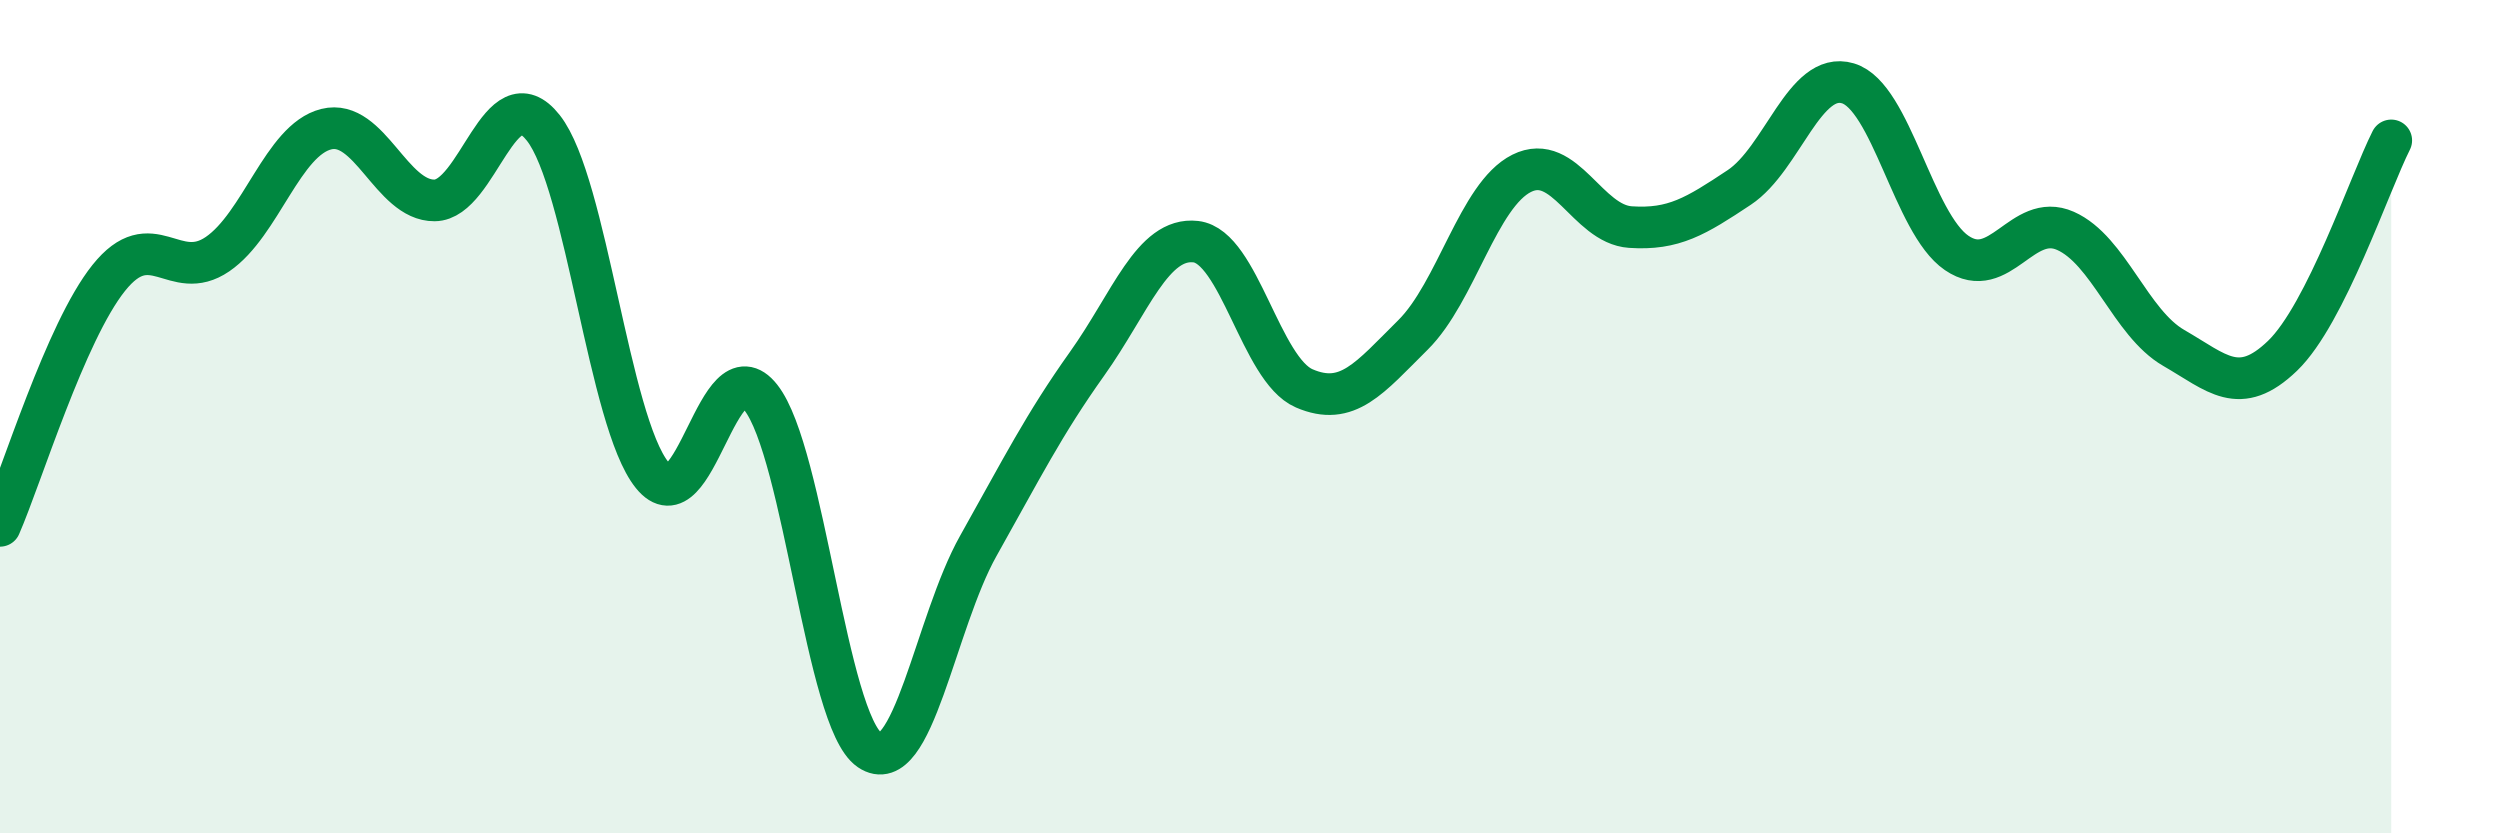
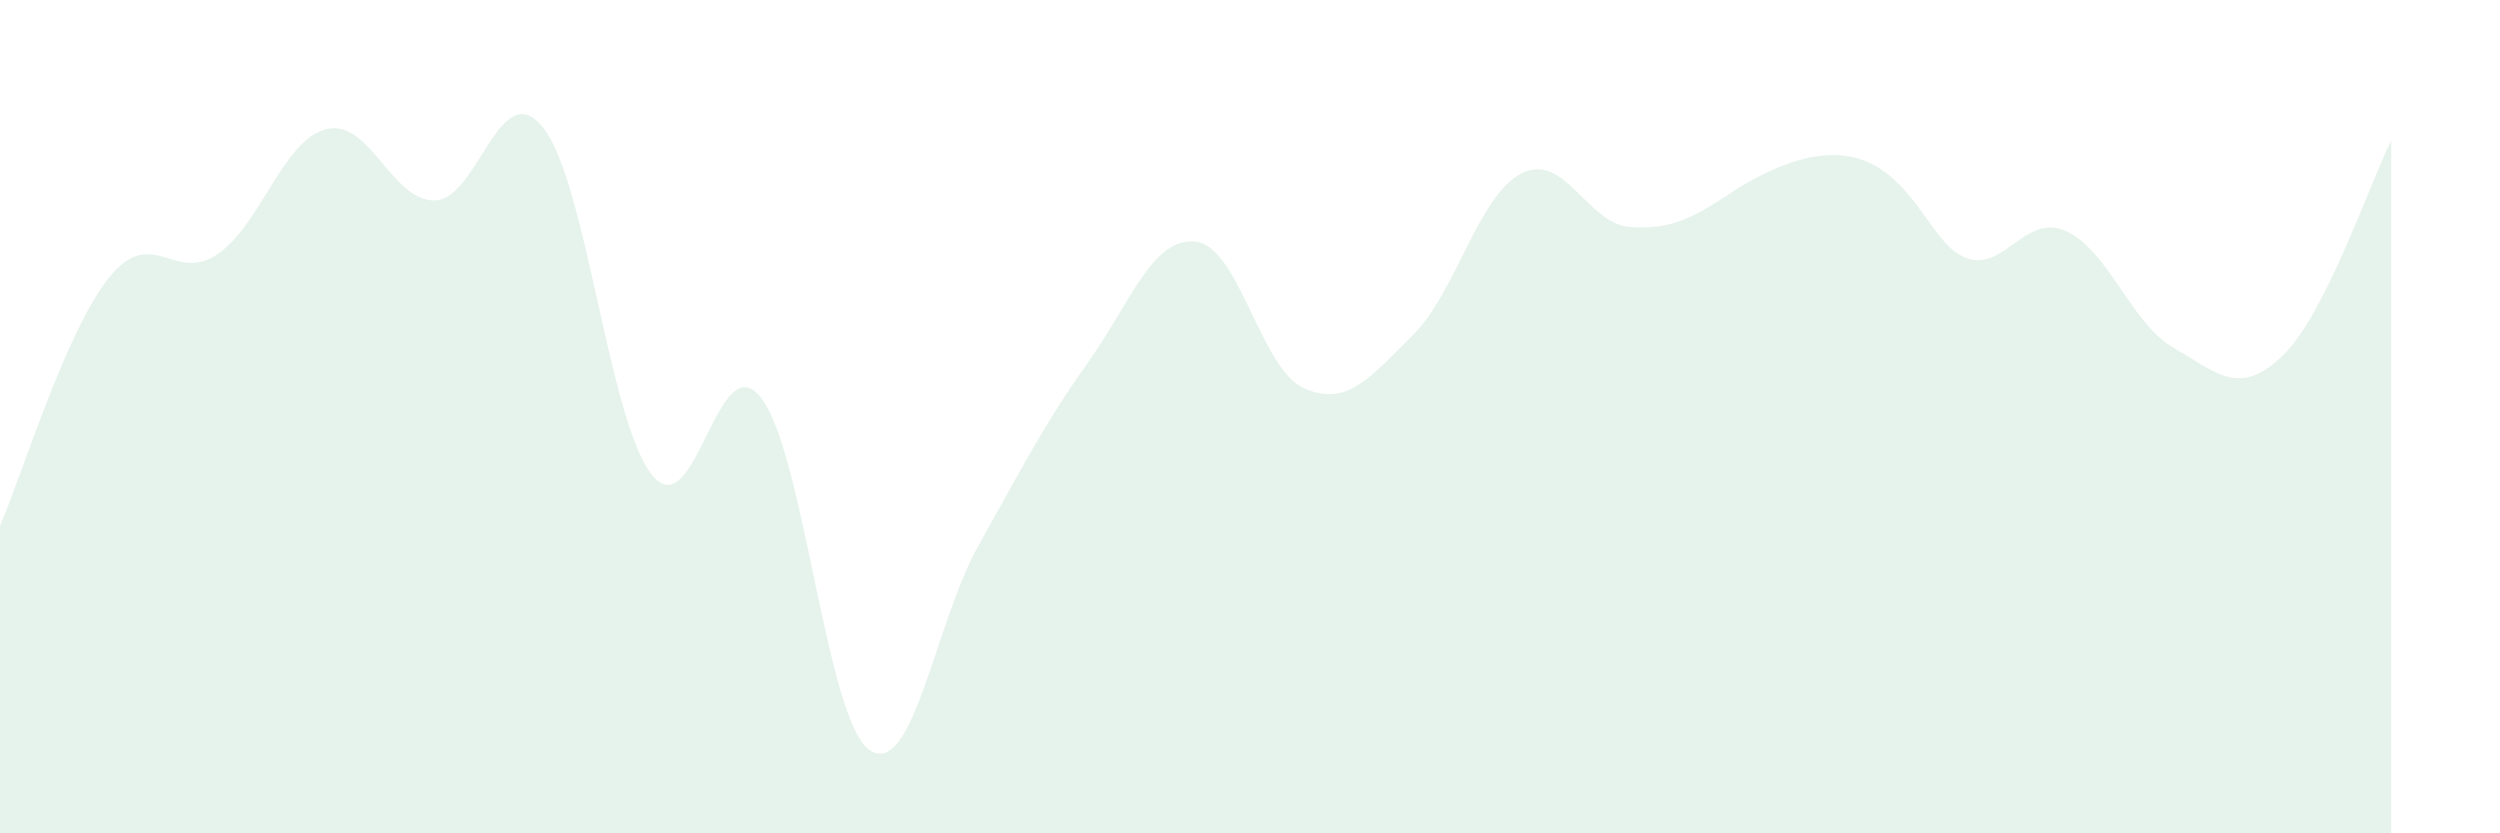
<svg xmlns="http://www.w3.org/2000/svg" width="60" height="20" viewBox="0 0 60 20">
-   <path d="M 0,12.62 C 0.52,11.43 1.57,7.97 2.61,6.67 C 3.65,5.37 4.18,6.81 5.22,6.1 C 6.26,5.39 6.79,3.36 7.83,3.1 C 8.87,2.84 9.39,4.82 10.43,4.81 C 11.47,4.8 12,1.75 13.04,3.07 C 14.08,4.39 14.61,10.11 15.65,11.4 C 16.69,12.69 17.22,8.22 18.26,9.54 C 19.3,10.86 19.83,17.29 20.87,18 C 21.91,18.71 22.44,14.95 23.48,13.1 C 24.52,11.25 25.05,10.19 26.09,8.73 C 27.13,7.27 27.66,5.68 28.7,5.8 C 29.74,5.92 30.26,8.87 31.3,9.32 C 32.34,9.77 32.87,9.07 33.91,8.04 C 34.95,7.01 35.48,4.68 36.52,4.16 C 37.56,3.64 38.09,5.38 39.13,5.45 C 40.17,5.52 40.7,5.19 41.74,4.5 C 42.78,3.81 43.31,1.69 44.35,2 C 45.39,2.31 45.92,5.36 46.96,6.07 C 48,6.78 48.53,5.08 49.57,5.54 C 50.61,6 51.13,7.75 52.17,8.35 C 53.21,8.95 53.74,9.54 54.78,8.54 C 55.82,7.54 56.87,4.4 57.39,3.37L57.39 20L0 20Z" fill="#008740" opacity="0.1" stroke-linecap="round" stroke-linejoin="round" />
-   <path d="M 0,12.62 C 0.52,11.43 1.57,7.97 2.61,6.67 C 3.65,5.37 4.18,6.81 5.22,6.1 C 6.26,5.39 6.79,3.36 7.83,3.1 C 8.87,2.84 9.39,4.82 10.43,4.81 C 11.47,4.8 12,1.75 13.04,3.07 C 14.08,4.39 14.61,10.11 15.65,11.4 C 16.69,12.69 17.22,8.22 18.26,9.54 C 19.3,10.86 19.83,17.29 20.87,18 C 21.91,18.71 22.44,14.95 23.48,13.1 C 24.52,11.25 25.05,10.19 26.09,8.73 C 27.13,7.27 27.66,5.68 28.7,5.8 C 29.74,5.92 30.26,8.87 31.3,9.32 C 32.34,9.77 32.87,9.07 33.91,8.04 C 34.95,7.01 35.48,4.68 36.52,4.16 C 37.56,3.64 38.09,5.38 39.13,5.45 C 40.17,5.52 40.7,5.19 41.74,4.5 C 42.78,3.81 43.31,1.69 44.35,2 C 45.39,2.31 45.92,5.36 46.96,6.07 C 48,6.78 48.53,5.08 49.57,5.54 C 50.61,6 51.13,7.75 52.17,8.35 C 53.21,8.95 53.74,9.54 54.78,8.54 C 55.82,7.54 56.87,4.4 57.39,3.37" stroke="#008740" stroke-width="1" fill="none" stroke-linecap="round" stroke-linejoin="round" />
+   <path d="M 0,12.62 C 0.52,11.43 1.57,7.97 2.61,6.67 C 3.65,5.37 4.18,6.81 5.22,6.1 C 6.26,5.39 6.79,3.36 7.83,3.1 C 8.87,2.84 9.39,4.82 10.43,4.81 C 11.47,4.8 12,1.75 13.04,3.07 C 14.08,4.39 14.61,10.11 15.65,11.4 C 16.69,12.69 17.22,8.22 18.26,9.54 C 19.3,10.86 19.83,17.29 20.87,18 C 21.91,18.71 22.44,14.95 23.48,13.1 C 24.52,11.25 25.05,10.19 26.09,8.73 C 27.13,7.27 27.66,5.68 28.7,5.8 C 29.74,5.92 30.26,8.87 31.3,9.32 C 32.34,9.77 32.87,9.07 33.91,8.04 C 34.95,7.01 35.48,4.68 36.52,4.16 C 37.56,3.64 38.09,5.38 39.13,5.45 C 40.17,5.52 40.7,5.19 41.74,4.5 C 45.39,2.31 45.92,5.36 46.96,6.07 C 48,6.78 48.53,5.08 49.57,5.54 C 50.61,6 51.13,7.75 52.17,8.35 C 53.21,8.95 53.74,9.54 54.78,8.54 C 55.82,7.54 56.87,4.4 57.39,3.37L57.39 20L0 20Z" fill="#008740" opacity="0.1" stroke-linecap="round" stroke-linejoin="round" />
</svg>